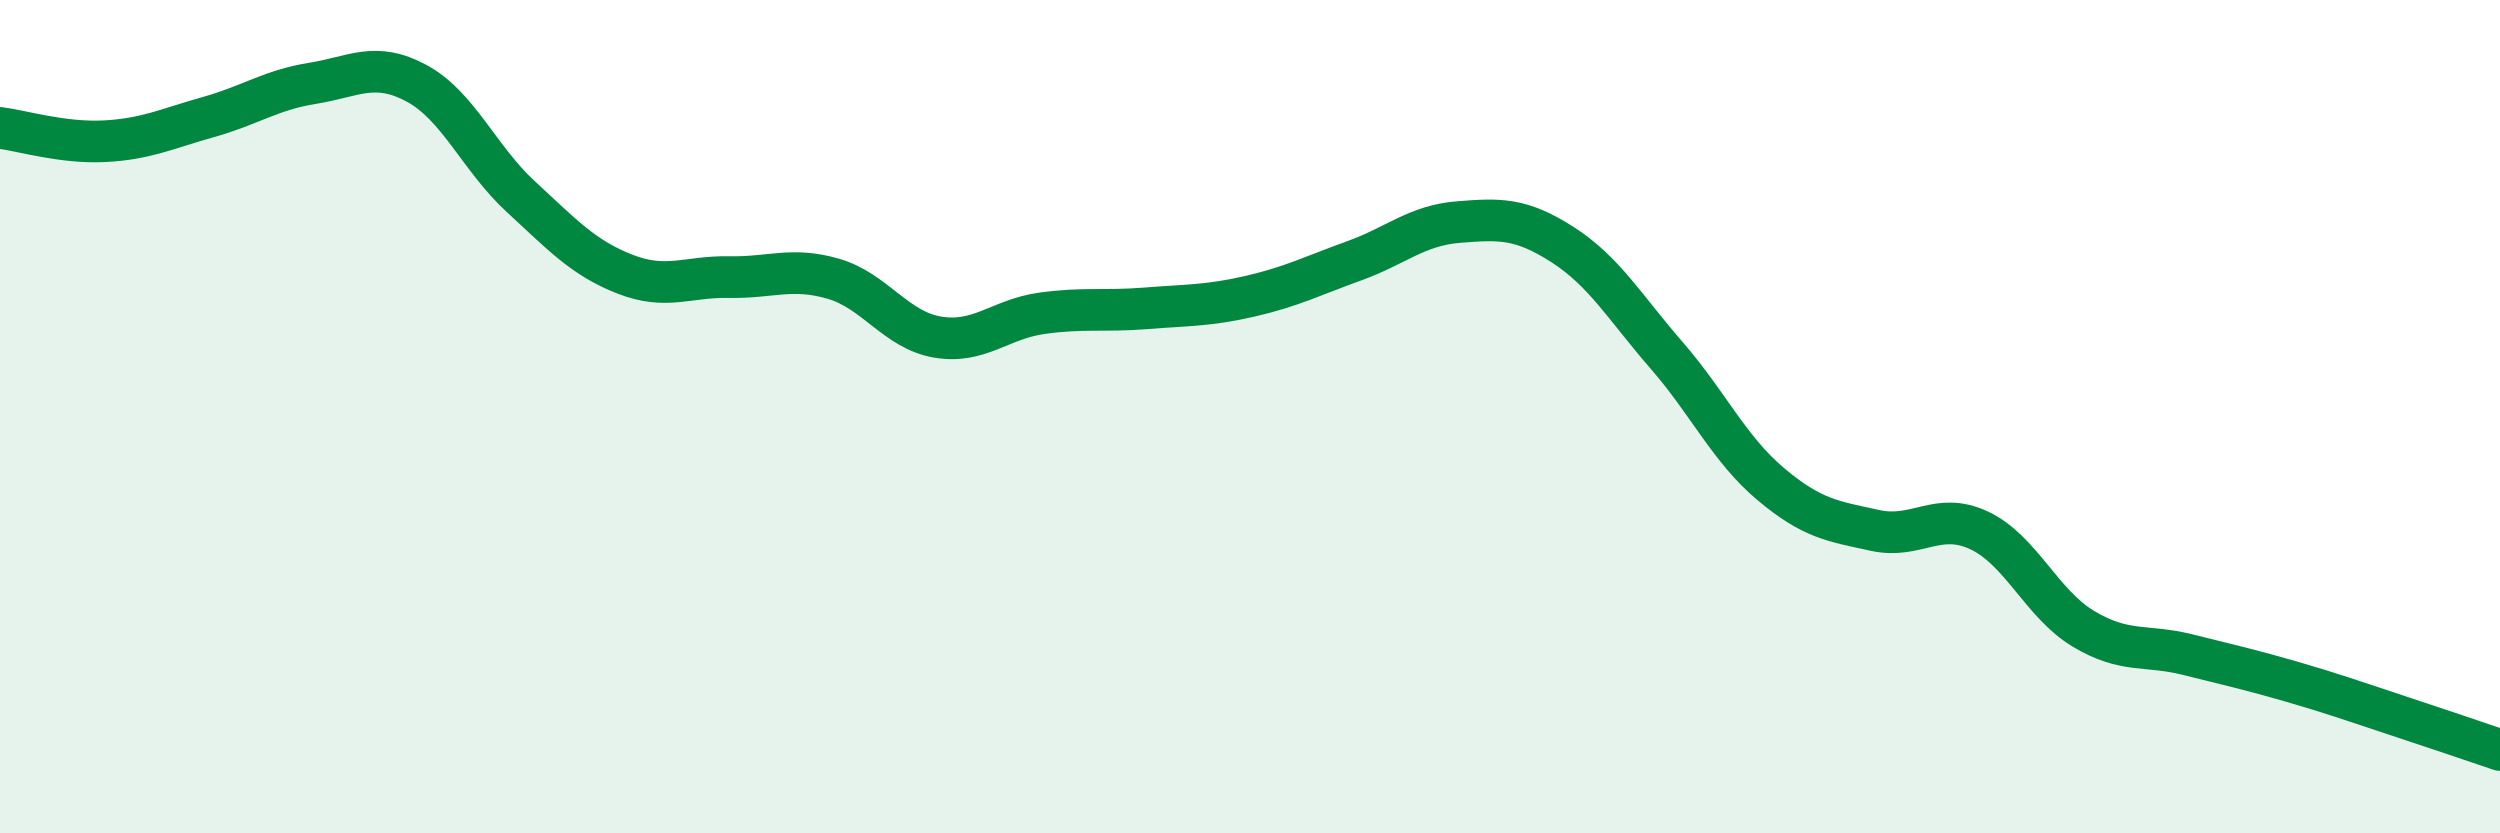
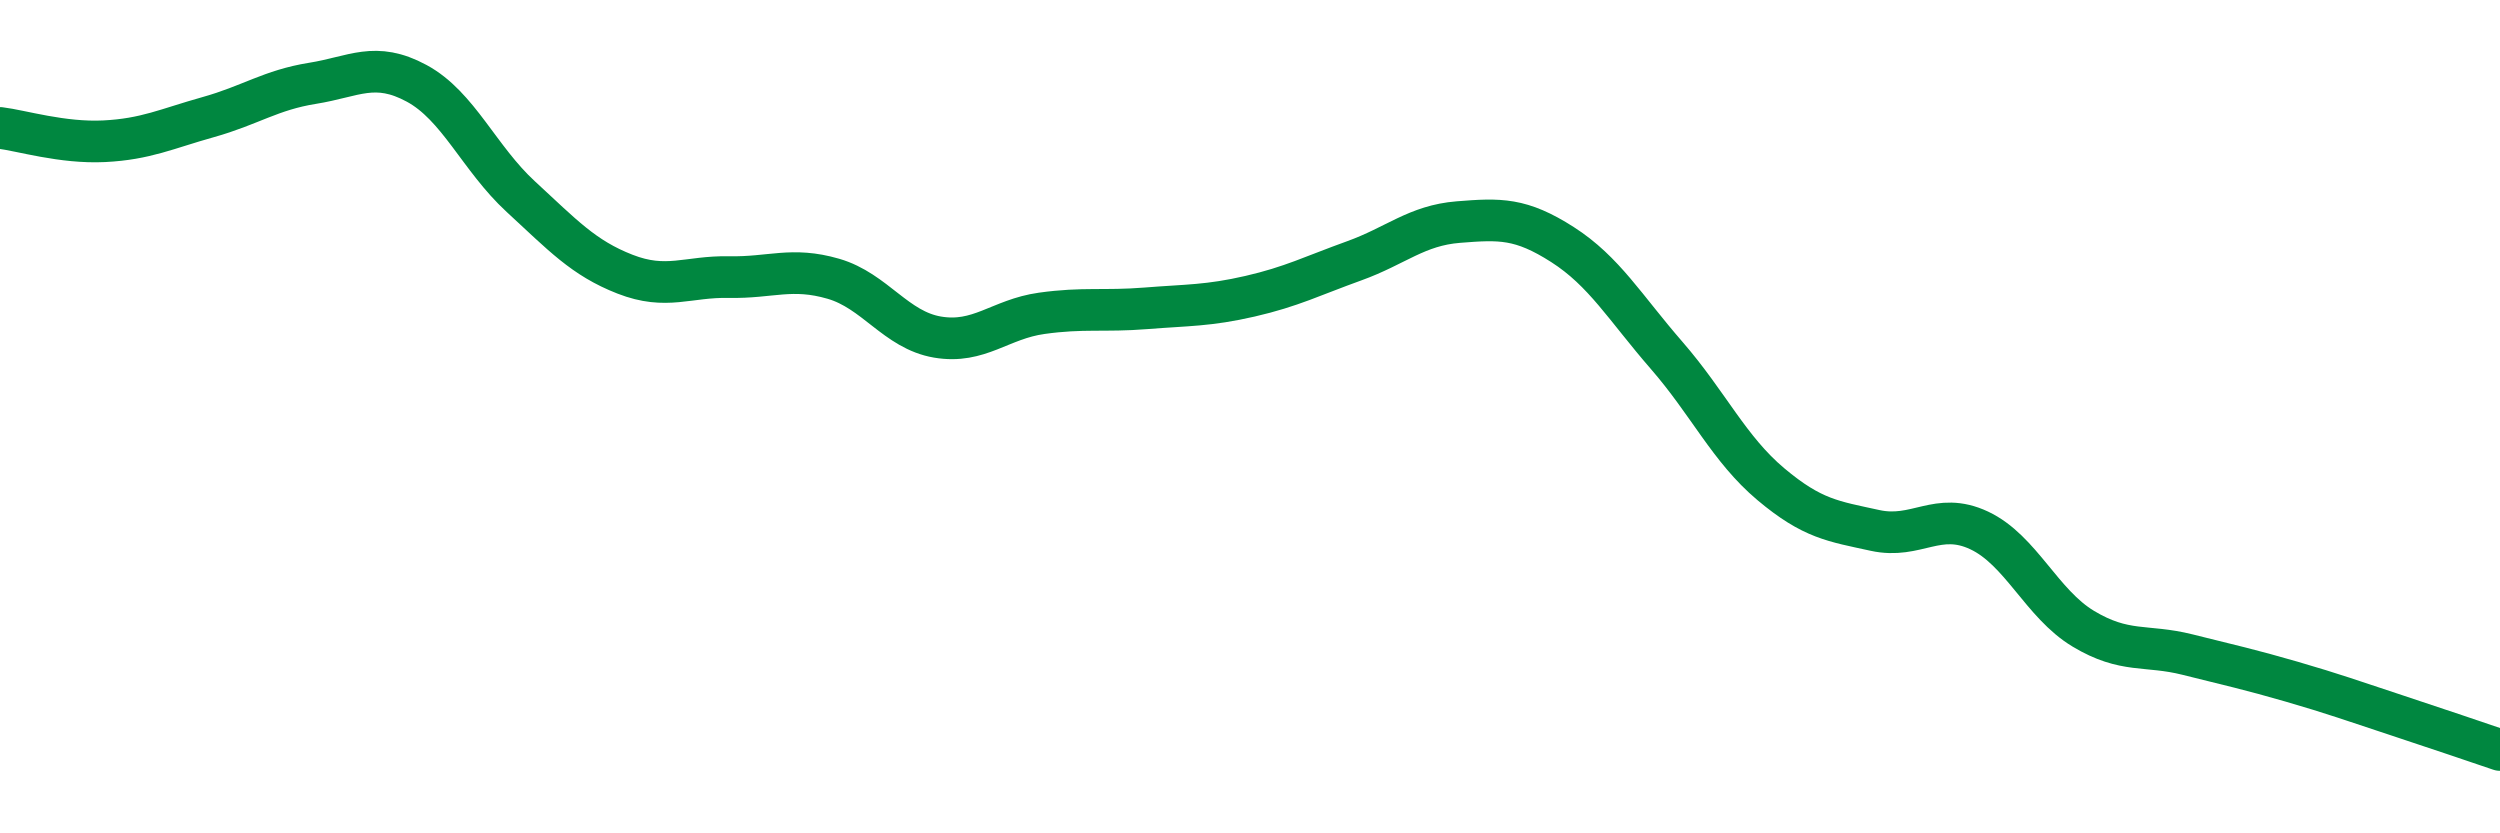
<svg xmlns="http://www.w3.org/2000/svg" width="60" height="20" viewBox="0 0 60 20">
-   <path d="M 0,3.07 C 0.5,3.13 1.5,3.44 2.5,3.39 C 3.5,3.34 4,3.09 5,2.81 C 6,2.53 6.5,2.16 7.5,2 C 8.5,1.84 9,1.46 10,2 C 11,2.54 11.5,3.8 12.5,4.72 C 13.5,5.64 14,6.19 15,6.58 C 16,6.97 16.5,6.63 17.5,6.65 C 18.5,6.67 19,6.4 20,6.69 C 21,6.98 21.5,7.92 22.5,8.09 C 23.5,8.26 24,7.66 25,7.52 C 26,7.38 26.5,7.48 27.5,7.4 C 28.5,7.32 29,7.34 30,7.11 C 31,6.88 31.5,6.62 32.5,6.26 C 33.5,5.9 34,5.41 35,5.33 C 36,5.25 36.5,5.23 37.5,5.87 C 38.5,6.51 39,7.38 40,8.53 C 41,9.68 41.5,10.78 42.5,11.62 C 43.5,12.46 44,12.51 45,12.73 C 46,12.95 46.5,12.26 47.5,12.73 C 48.5,13.2 49,14.49 50,15.09 C 51,15.69 51.5,15.46 52.5,15.71 C 53.5,15.96 54,16.07 55,16.36 C 56,16.65 56.5,16.83 57.5,17.16 C 58.5,17.49 59.5,17.83 60,18L60 20L0 20Z" fill="#008740" opacity="0.1" stroke-linecap="round" stroke-linejoin="round" />
  <path d="M 0,3.07 C 0.5,3.13 1.5,3.44 2.5,3.39 C 3.5,3.34 4,3.09 5,2.81 C 6,2.53 6.5,2.16 7.5,2 C 8.5,1.84 9,1.46 10,2 C 11,2.54 11.5,3.8 12.5,4.72 C 13.5,5.64 14,6.19 15,6.58 C 16,6.97 16.5,6.63 17.5,6.65 C 18.5,6.67 19,6.4 20,6.69 C 21,6.98 21.5,7.92 22.5,8.09 C 23.5,8.26 24,7.66 25,7.52 C 26,7.38 26.5,7.48 27.5,7.4 C 28.5,7.32 29,7.34 30,7.11 C 31,6.88 31.5,6.62 32.5,6.26 C 33.5,5.9 34,5.41 35,5.33 C 36,5.25 36.5,5.23 37.5,5.87 C 38.5,6.51 39,7.38 40,8.53 C 41,9.68 41.5,10.78 42.5,11.62 C 43.5,12.46 44,12.51 45,12.73 C 46,12.95 46.5,12.26 47.5,12.73 C 48.5,13.2 49,14.49 50,15.09 C 51,15.69 51.5,15.46 52.5,15.71 C 53.5,15.96 54,16.07 55,16.36 C 56,16.65 56.5,16.83 57.5,17.16 C 58.5,17.49 59.5,17.83 60,18" stroke="#008740" stroke-width="1" fill="none" stroke-linecap="round" stroke-linejoin="round" />
</svg>